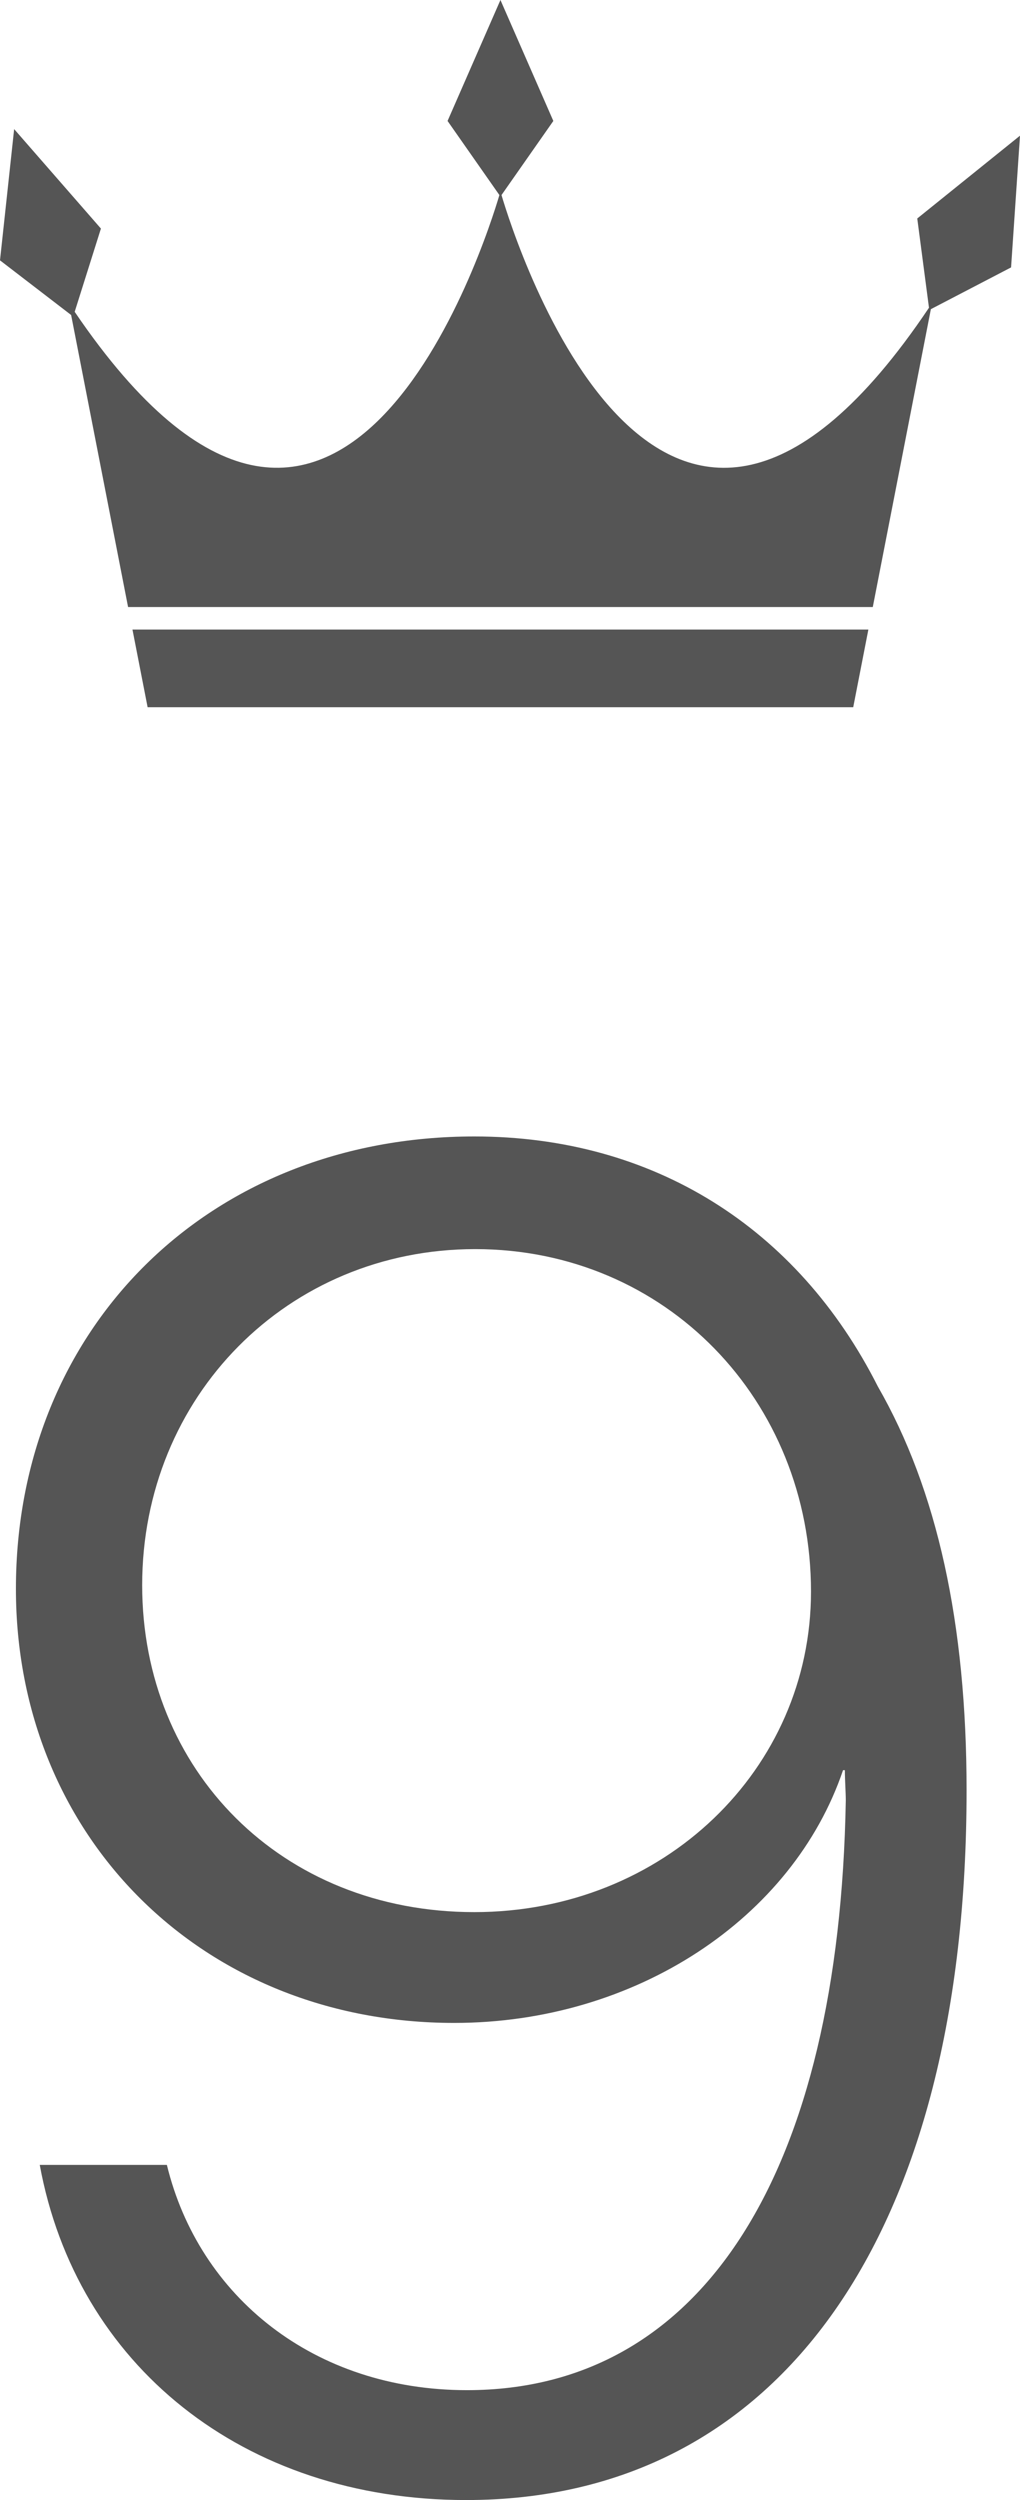
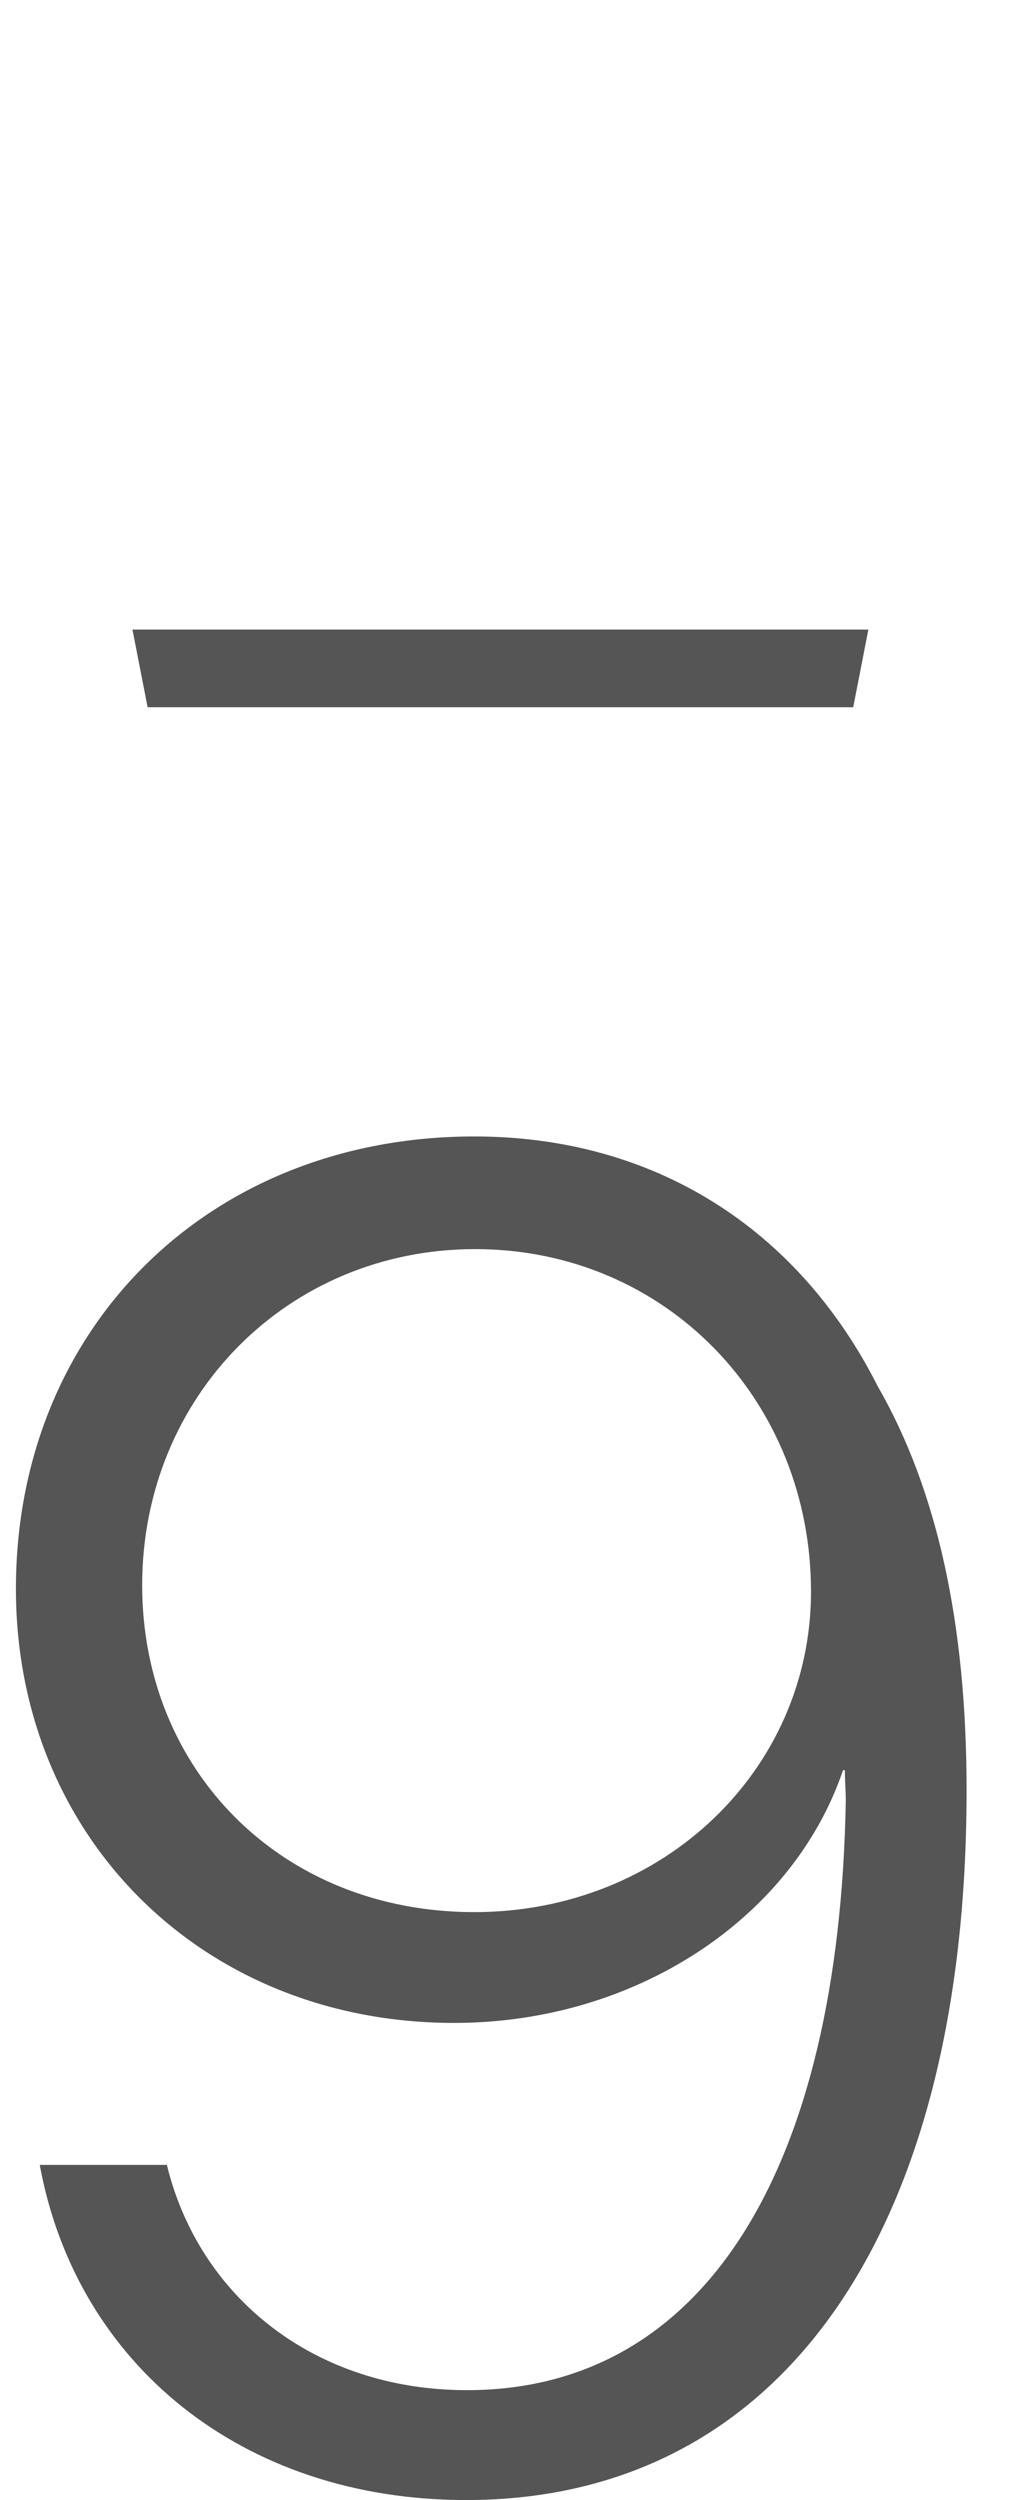
<svg xmlns="http://www.w3.org/2000/svg" id="_レイヤー_2" width="38.648" height="94.644" viewBox="0 0 38.648 94.644">
  <g id="_レイヤー_1-2">
    <polygon points="5.593 26.773 18.961 26.773 32.329 26.773 32.903 23.833 5.019 23.833 5.593 26.773" style="fill:#555;" />
-     <path d="M34.755,8.271l.444,3.379c-10.119,15.076-15.678-2.513-16.197-4.266l1.964-2.805-2.004-4.579-2.004,4.579,1.964,2.805c-.517,1.748-6.04,19.219-16.092,4.42l.994-3.151L.536,4.887l-.536,4.969,2.695,2.069,2.158,11.056h28.217l2.201-11.277,3.039-1.581.338-4.987-3.893,3.135Z" style="fill:#555;" />
    <path d="M1.504,81.955h4.819c1.213,4.992,5.582,8.528,11.371,8.528,8.979,0,14.11-8.32,14.353-22.326,0-.312-.035-.763-.035-1.144h-.069c-1.907,5.616-7.87,9.568-14.734,9.568-9.534,0-16.606-7.038-16.606-16.433,0-9.88,7.315-17.126,17.369-17.126,6.76,0,12.238,3.432,15.289,9.464,2.253,3.917,3.363,8.979,3.363,15.289,0,16.745-7.038,26.868-18.963,26.868-8.459,0-14.769-5.131-16.155-12.688ZM30.729,60.253c0-7.246-5.512-12.966-12.723-12.966-7.107,0-12.619,5.582-12.619,12.723,0,7.003,5.27,12.376,12.584,12.376,7.176,0,12.758-5.408,12.758-12.134Z" style="fill:#555;" />
  </g>
</svg>